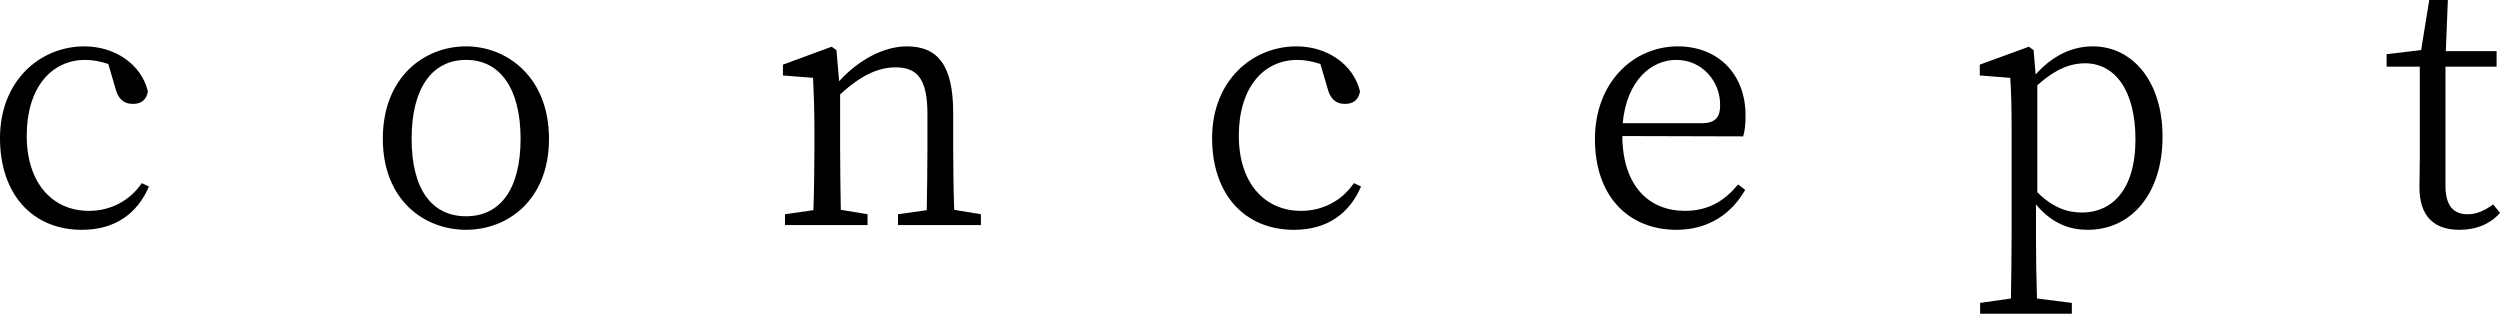
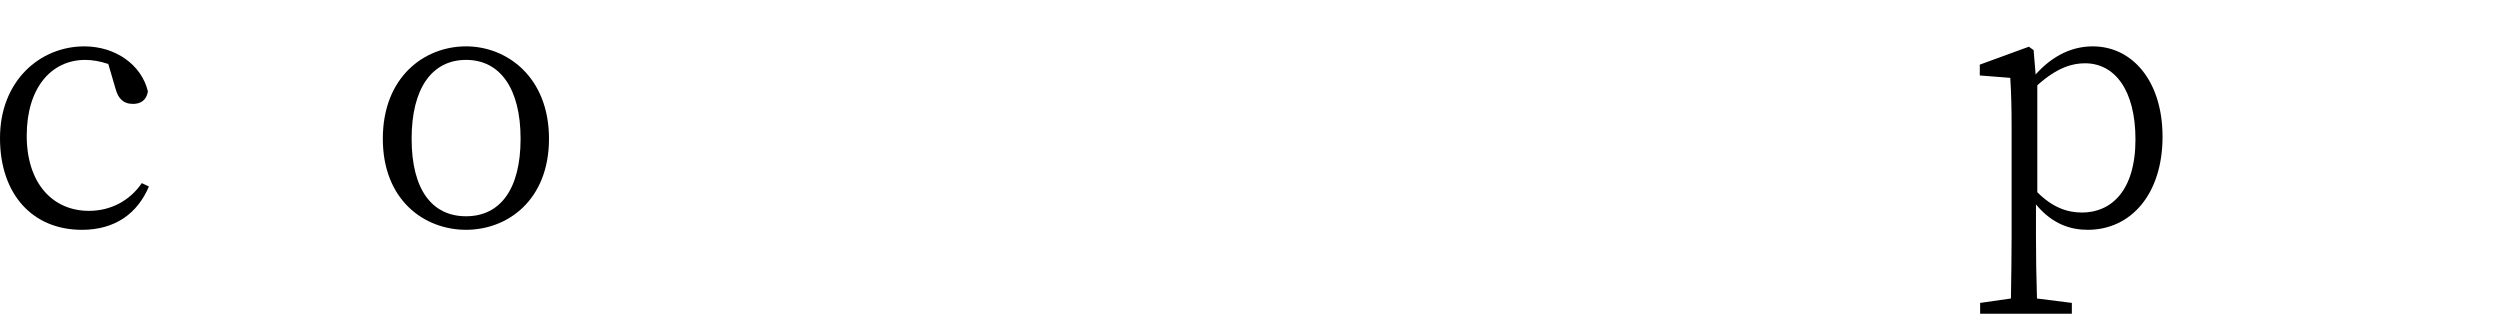
<svg xmlns="http://www.w3.org/2000/svg" version="1.1" id="レイヤー_1" x="0px" y="0px" width="227.11px" height="28.501px" viewBox="285.286 275.17 227.11 28.501" enable-background="new 285.286 275.17 227.11 28.501" xml:space="preserve">
  <g>
    <path d="M298.815,292.111c-1.045,2.459-3.075,3.937-6.088,3.937c-4.489,0-7.441-3.229-7.441-8.333c0-5.228,3.659-8.333,7.656-8.333   c2.829,0,5.196,1.661,5.78,4.089c-0.123,0.769-0.615,1.138-1.354,1.138c-0.922,0-1.353-0.553-1.568-1.321l-0.677-2.307   c-0.737-0.246-1.444-0.369-2.09-0.369c-3.104,0-5.319,2.553-5.319,6.888c0,4.305,2.338,6.825,5.657,6.825   c1.938,0,3.69-0.892,4.796-2.521L298.815,292.111z" />
    <path d="M320.063,287.775c0-5.596,3.751-8.394,7.563-8.394c3.721,0,7.533,2.798,7.533,8.394c0,5.565-3.751,8.271-7.533,8.271   C323.815,296.046,320.063,293.34,320.063,287.775z M332.578,287.775c0-4.581-1.875-7.164-4.95-7.164   c-3.104,0-4.949,2.583-4.949,7.164c0,4.612,1.845,7.041,4.949,7.041C330.702,294.816,332.578,292.387,332.578,287.775z" />
-     <path d="M374.396,294.632v0.984h-7.533v-0.984l2.613-0.369c0.03-1.691,0.062-4.058,0.062-5.657v-3.075   c0-3.196-0.922-4.242-2.89-4.242c-1.506,0-3.075,0.646-5.042,2.459v4.857c0,1.568,0.031,3.937,0.062,5.626l2.43,0.4v0.983h-7.502   v-0.983l2.583-0.369c0.062-1.722,0.092-4.089,0.092-5.657v-1.69c0-1.938-0.062-3.229-0.123-4.674l-2.736-0.215v-0.983l4.427-1.63   l0.432,0.308l0.246,2.829c1.782-1.968,4.089-3.167,6.148-3.167c2.798,0,4.212,1.69,4.212,6.026v3.197   c0,1.6,0.031,3.937,0.093,5.626L374.396,294.632z" />
-     <path d="M408.927,292.111c-1.046,2.459-3.075,3.937-6.089,3.937c-4.488,0-7.44-3.229-7.44-8.333c0-5.228,3.659-8.333,7.656-8.333   c2.828,0,5.195,1.661,5.779,4.089c-0.123,0.769-0.614,1.138-1.353,1.138c-0.922,0-1.354-0.553-1.568-1.321l-0.677-2.307   c-0.738-0.246-1.445-0.369-2.09-0.369c-3.105,0-5.319,2.553-5.319,6.888c0,4.305,2.337,6.825,5.657,6.825   c1.937,0,3.688-0.892,4.796-2.521L408.927,292.111z" />
-     <path d="M432.665,287.529c0.031,4.552,2.43,6.796,5.688,6.796c2.183,0,3.628-0.953,4.827-2.398l0.646,0.492   c-1.261,2.214-3.382,3.628-6.24,3.628c-4.306,0-7.41-2.982-7.41-8.24c0-5.135,3.475-8.425,7.532-8.425   c3.566,0,6.149,2.429,6.149,6.271c0,0.8-0.062,1.445-0.216,1.906L432.665,287.529z M439.891,286.361c1.353,0,1.66-0.676,1.66-1.659   c0-2.152-1.629-4.09-3.997-4.09c-2.244,0-4.489,1.846-4.857,5.75L439.891,286.361L439.891,286.361z" />
    <path d="M470.211,281.934c1.599-1.783,3.382-2.552,5.195-2.552c3.599,0,6.334,3.167,6.334,8.209c0,5.196-2.858,8.456-6.795,8.456   c-1.538,0-3.198-0.492-4.704-2.306v2.858c0,1.783,0.03,3.812,0.092,5.688l3.168,0.4v0.983h-8.332v-0.983l2.798-0.4   c0.029-1.845,0.062-3.812,0.062-5.625v-9.717c0-1.968-0.031-3.259-0.123-4.703l-2.768-0.216v-0.983l4.458-1.63l0.431,0.308   L470.211,281.934z M470.363,292.633c1.354,1.353,2.676,1.845,4.06,1.845c2.645,0,4.857-1.968,4.857-6.641   c0-4.521-1.906-6.918-4.581-6.918c-1.106,0-2.489,0.338-4.336,1.999V292.633z" />
-     <path d="M512.396,294.509c-0.86,0.984-2.121,1.538-3.689,1.538c-2.337,0-3.628-1.261-3.628-3.874c0-0.77,0.031-1.477,0.031-2.675   v-8.271h-3.014v-1.138l3.136-0.369l0.738-4.55h1.69l-0.185,4.643h4.612v1.415h-4.645v10.823c0,1.814,0.738,2.583,1.999,2.583   c0.799,0,1.477-0.277,2.337-0.892L512.396,294.509z" />
  </g>
</svg>